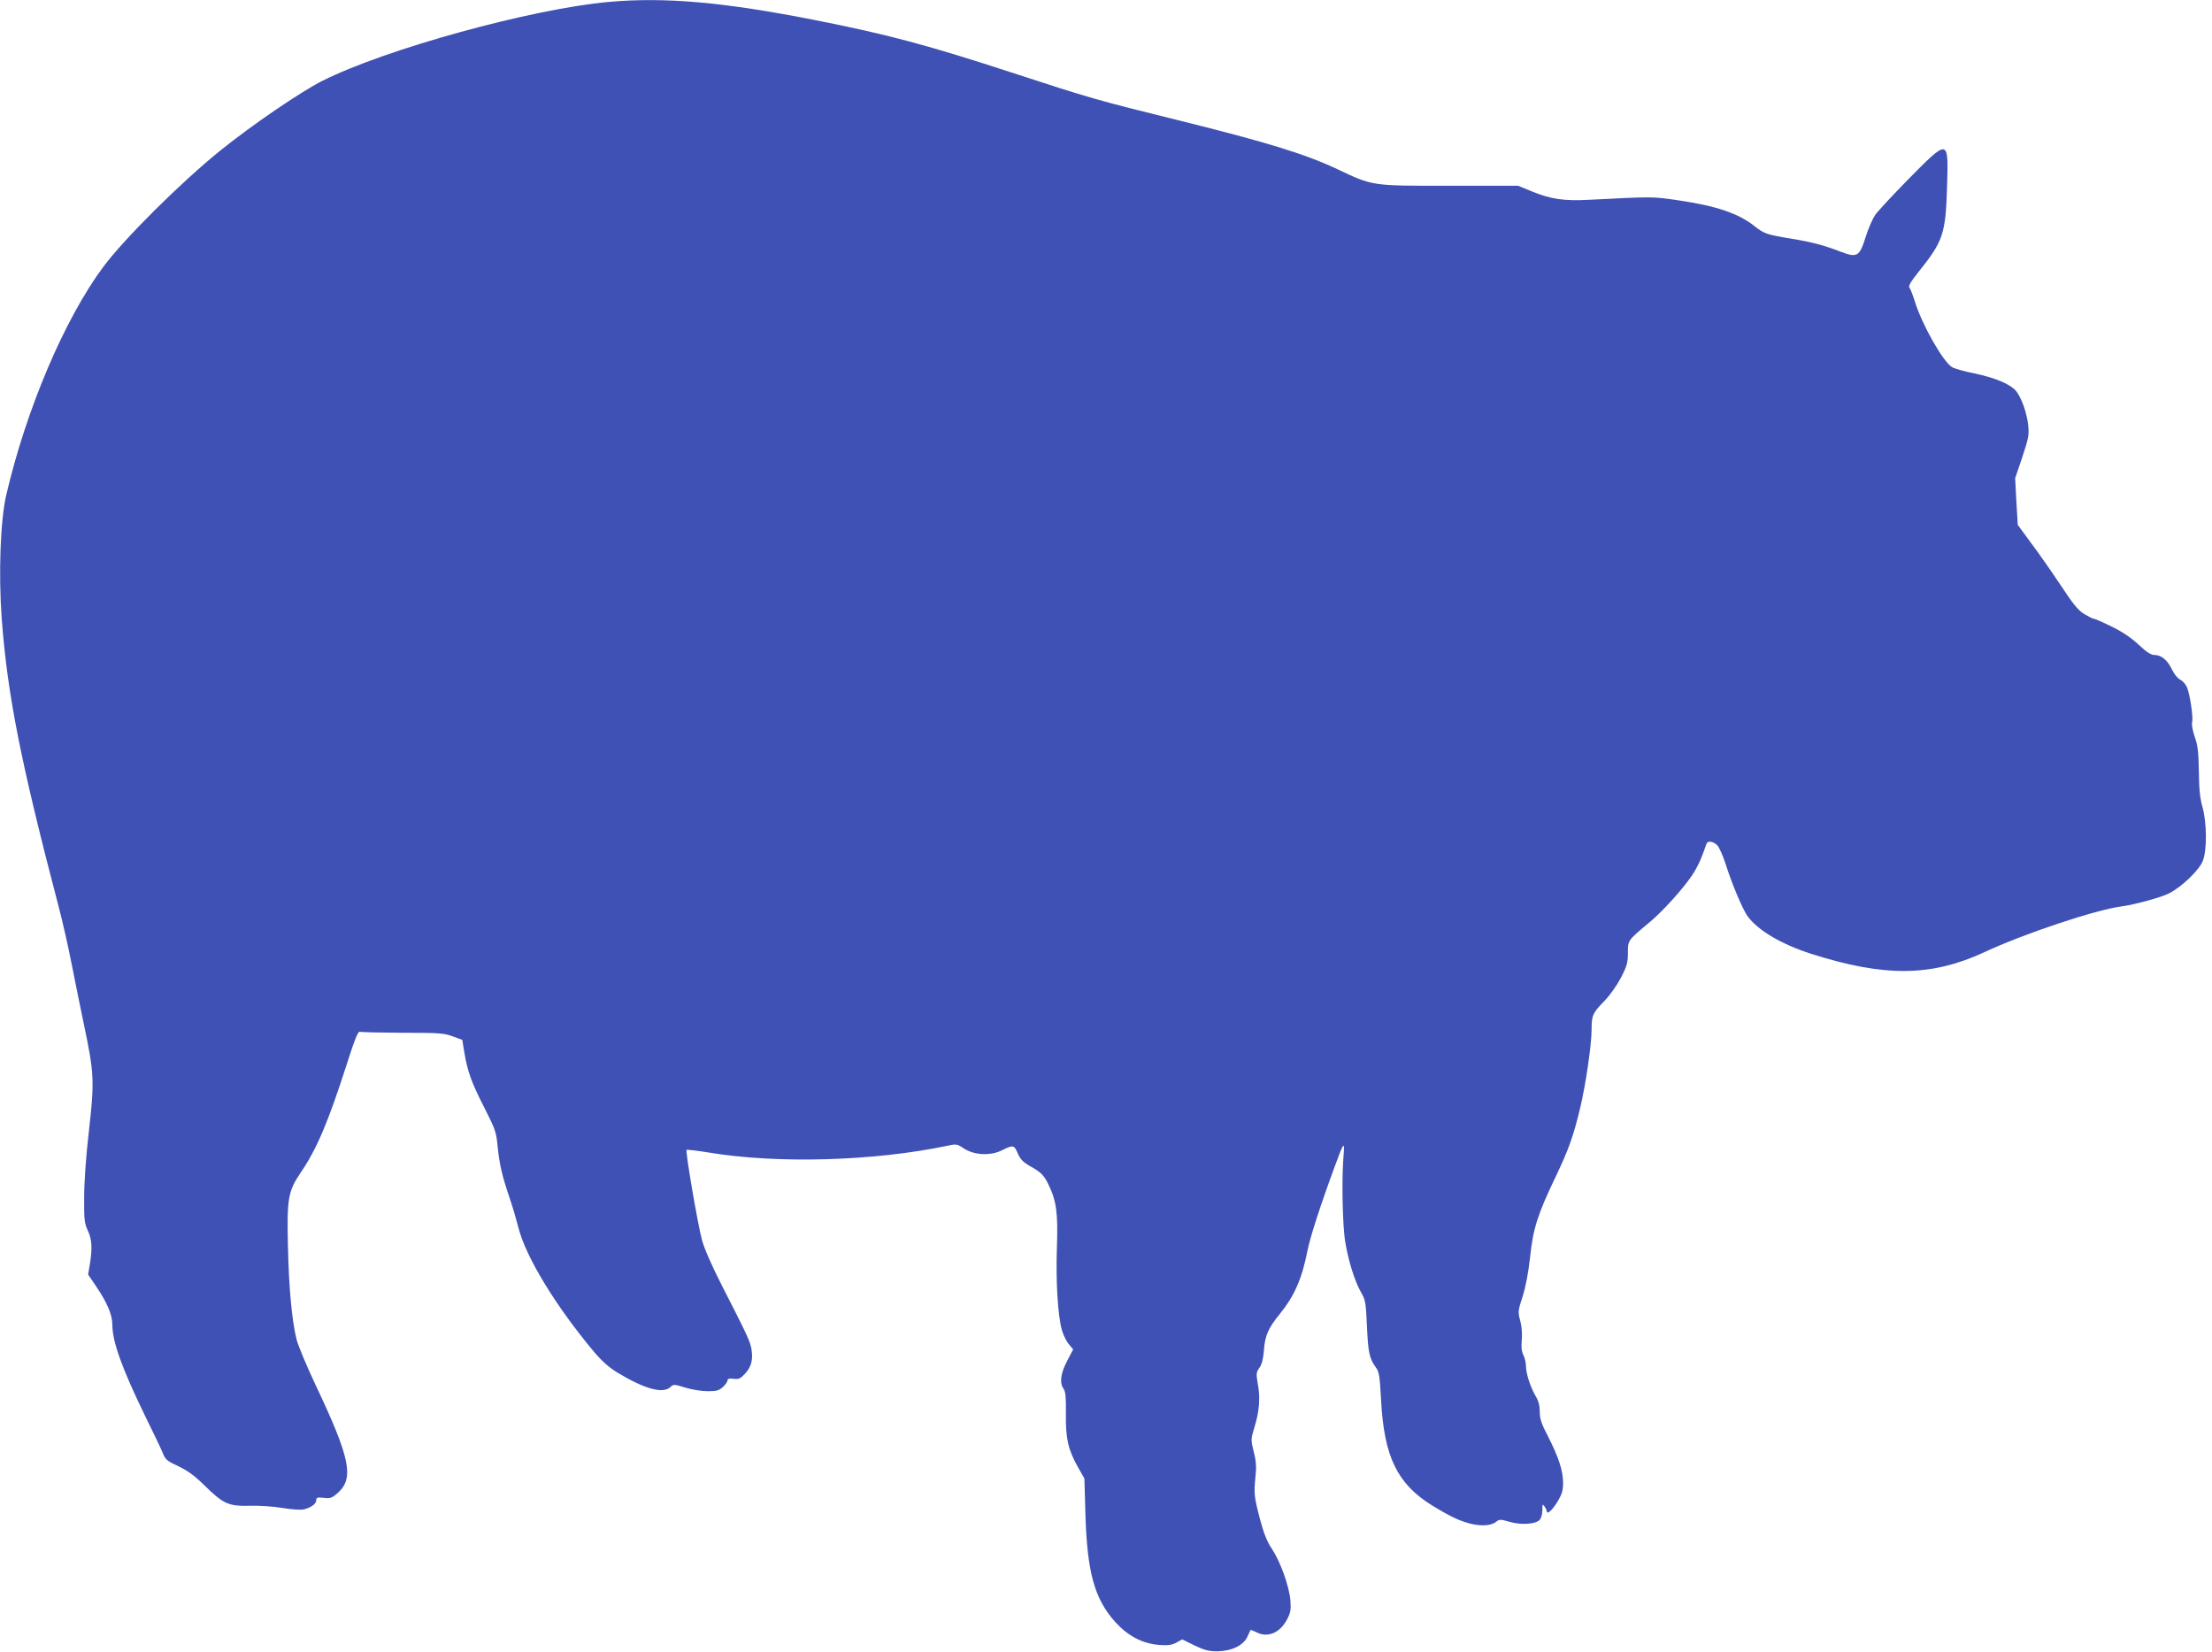
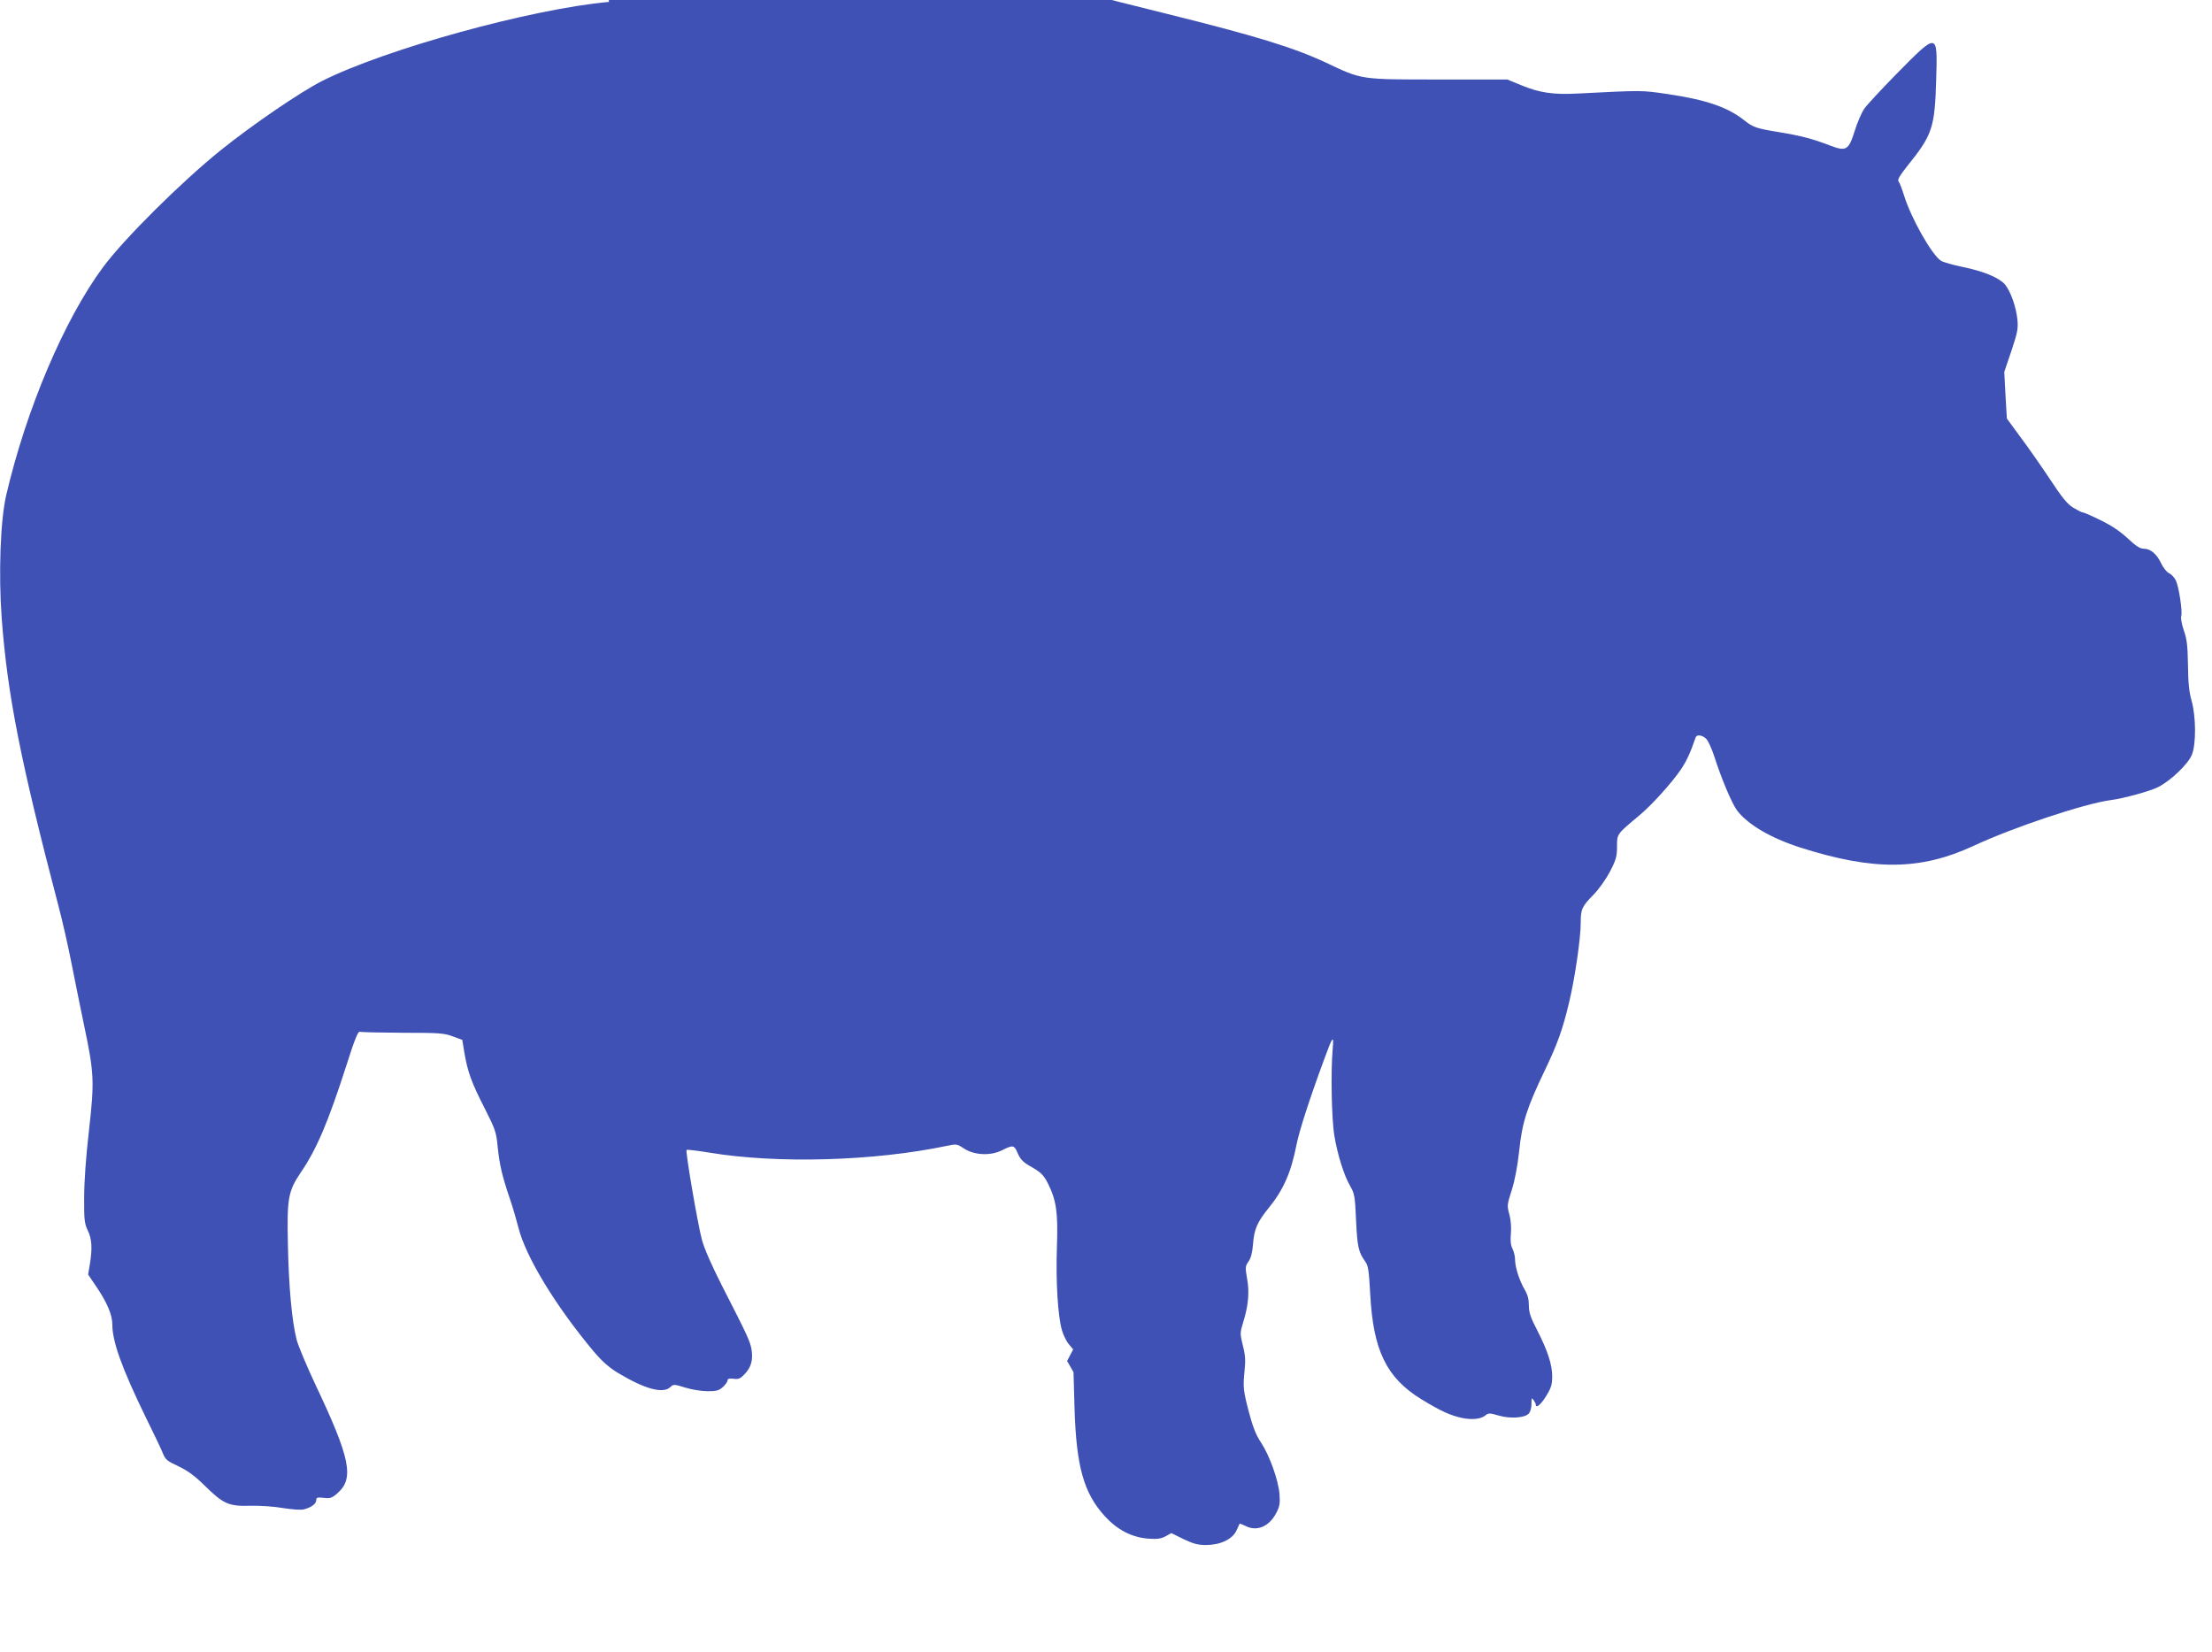
<svg xmlns="http://www.w3.org/2000/svg" version="1.0" width="1280pt" height="956pt" viewBox="0 0 1280 956" preserveAspectRatio="xMidYMid meet">
  <g transform="translate(0,956) scale(0.1,-0.1)" fill="#3f51b5" stroke="none">
-     <path d="M3524 9549 c-448 -40 -1293 -273 -1659 -457 -125 -63 -405 -254 -590 -403 -228 -184 -557 -511 -678 -674 -224 -302 -445 -822 -561 -1320 -34 -146 -45 -456 -26 -715 33 -439 108 -821 329 -1665 22 -82 56 -233 76 -335 20 -102 52 -259 71 -350 59 -280 61 -326 29 -610 -18 -153 -28 -300 -28 -390 -1 -129 2 -150 21 -190 24 -50 27 -103 12 -195 l-10 -60 44 -65 c65 -95 96 -167 96 -224 0 -100 56 -254 191 -532 46 -93 92 -189 101 -212 15 -38 25 -46 90 -76 54 -26 93 -54 149 -109 111 -109 140 -123 264 -120 55 2 141 -4 192 -13 50 -8 104 -12 120 -8 42 10 73 32 73 53 0 16 6 18 43 14 38 -5 48 -1 80 27 98 86 75 201 -131 635 -49 105 -97 219 -106 255 -27 108 -45 302 -50 547 -6 267 1 310 74 418 93 136 159 292 266 625 45 142 66 194 76 190 7 -3 119 -5 248 -6 210 0 241 -2 290 -21 l55 -20 12 -73 c19 -112 41 -173 116 -320 64 -126 69 -141 77 -228 11 -103 25 -165 70 -297 17 -49 39 -126 50 -169 43 -170 216 -454 438 -719 47 -55 87 -90 136 -120 156 -94 261 -123 304 -84 19 18 22 18 87 -2 38 -12 95 -21 130 -21 52 0 66 4 89 25 14 13 26 30 26 38 0 9 10 12 35 9 29 -4 40 1 65 28 37 39 48 81 39 140 -8 48 -21 77 -171 370 -58 114 -103 216 -116 265 -24 89 -97 514 -89 521 3 3 61 -4 129 -15 395 -66 955 -50 1379 39 52 11 57 11 93 -13 61 -42 158 -47 226 -12 62 31 69 30 89 -18 14 -33 31 -51 67 -72 68 -38 83 -53 109 -105 48 -96 58 -169 51 -365 -7 -196 5 -399 29 -482 8 -28 26 -65 40 -81 l25 -30 -35 -67 c-38 -72 -45 -127 -20 -162 11 -16 14 -49 13 -145 -2 -143 13 -206 70 -308 l37 -65 6 -210 c10 -334 53 -489 174 -622 72 -79 155 -123 251 -131 53 -4 74 -1 101 13 l34 19 71 -35 c57 -27 82 -34 132 -34 83 1 151 34 174 84 9 20 17 37 18 39 1 2 16 -4 33 -12 66 -35 138 -5 179 74 20 38 23 55 19 110 -7 82 -58 224 -107 298 -28 41 -47 89 -69 172 -34 130 -36 147 -26 246 6 55 4 89 -10 143 -17 70 -17 73 3 139 29 94 36 172 21 251 -11 63 -10 70 9 97 14 20 22 51 26 102 6 84 25 127 91 208 85 105 129 204 161 368 15 76 75 263 159 490 49 135 57 146 50 65 -12 -132 -7 -412 10 -509 19 -112 56 -228 92 -290 24 -41 27 -58 33 -195 7 -153 14 -185 52 -238 19 -26 22 -50 30 -191 17 -325 94 -483 295 -607 113 -69 168 -94 237 -109 61 -12 111 -6 137 17 15 12 24 12 75 -3 65 -19 149 -14 173 11 9 9 16 33 16 56 0 35 1 38 12 23 7 -10 13 -21 13 -26 0 -25 30 0 60 49 29 47 35 67 35 113 0 69 -26 149 -87 268 -39 75 -48 103 -48 143 0 36 -7 63 -25 93 -30 52 -55 129 -55 174 0 18 -7 46 -15 62 -10 20 -13 46 -9 87 3 36 0 78 -9 111 -14 51 -13 57 14 141 18 57 33 136 43 227 17 164 44 248 147 463 75 156 105 240 143 401 33 138 66 368 66 453 0 82 6 96 76 167 30 31 71 89 94 133 35 68 40 87 40 144 0 73 -1 71 126 177 73 60 192 192 244 269 32 48 54 94 85 185 7 19 40 14 63 -10 11 -13 32 -59 46 -103 39 -123 101 -270 131 -310 63 -82 195 -159 365 -214 424 -135 695 -133 1002 9 231 108 643 245 793 265 77 10 230 52 277 76 73 37 175 135 195 188 25 63 23 222 -2 311 -14 48 -20 102 -21 205 -2 115 -6 151 -24 202 -12 35 -19 72 -15 83 8 26 -13 167 -31 206 -8 17 -26 36 -39 42 -14 6 -34 32 -46 57 -26 55 -62 85 -101 85 -21 0 -45 15 -93 60 -44 41 -95 75 -157 105 -50 25 -97 45 -103 45 -6 0 -31 13 -56 28 -35 22 -65 60 -133 163 -49 74 -125 183 -170 243 l-80 109 -8 135 -7 135 41 121 c35 106 40 128 35 181 -7 73 -39 164 -72 204 -34 39 -122 76 -243 101 -57 11 -114 28 -127 36 -54 35 -173 246 -214 378 -12 38 -26 75 -32 82 -7 9 7 33 53 91 143 178 157 219 165 498 8 276 11 276 -231 31 -87 -89 -171 -179 -186 -201 -15 -23 -40 -80 -55 -129 -35 -111 -49 -119 -145 -82 -99 38 -164 55 -290 76 -135 22 -152 28 -204 69 -95 76 -221 119 -445 152 -151 22 -140 22 -514 3 -147 -8 -226 4 -334 49 l-78 32 -395 0 c-457 0 -444 -2 -653 97 -188 88 -406 155 -922 283 -462 114 -511 128 -945 270 -501 164 -734 226 -1155 309 -527 104 -868 134 -1191 105z" />
+     <path d="M3524 9549 c-448 -40 -1293 -273 -1659 -457 -125 -63 -405 -254 -590 -403 -228 -184 -557 -511 -678 -674 -224 -302 -445 -822 -561 -1320 -34 -146 -45 -456 -26 -715 33 -439 108 -821 329 -1665 22 -82 56 -233 76 -335 20 -102 52 -259 71 -350 59 -280 61 -326 29 -610 -18 -153 -28 -300 -28 -390 -1 -129 2 -150 21 -190 24 -50 27 -103 12 -195 l-10 -60 44 -65 c65 -95 96 -167 96 -224 0 -100 56 -254 191 -532 46 -93 92 -189 101 -212 15 -38 25 -46 90 -76 54 -26 93 -54 149 -109 111 -109 140 -123 264 -120 55 2 141 -4 192 -13 50 -8 104 -12 120 -8 42 10 73 32 73 53 0 16 6 18 43 14 38 -5 48 -1 80 27 98 86 75 201 -131 635 -49 105 -97 219 -106 255 -27 108 -45 302 -50 547 -6 267 1 310 74 418 93 136 159 292 266 625 45 142 66 194 76 190 7 -3 119 -5 248 -6 210 0 241 -2 290 -21 l55 -20 12 -73 c19 -112 41 -173 116 -320 64 -126 69 -141 77 -228 11 -103 25 -165 70 -297 17 -49 39 -126 50 -169 43 -170 216 -454 438 -719 47 -55 87 -90 136 -120 156 -94 261 -123 304 -84 19 18 22 18 87 -2 38 -12 95 -21 130 -21 52 0 66 4 89 25 14 13 26 30 26 38 0 9 10 12 35 9 29 -4 40 1 65 28 37 39 48 81 39 140 -8 48 -21 77 -171 370 -58 114 -103 216 -116 265 -24 89 -97 514 -89 521 3 3 61 -4 129 -15 395 -66 955 -50 1379 39 52 11 57 11 93 -13 61 -42 158 -47 226 -12 62 31 69 30 89 -18 14 -33 31 -51 67 -72 68 -38 83 -53 109 -105 48 -96 58 -169 51 -365 -7 -196 5 -399 29 -482 8 -28 26 -65 40 -81 l25 -30 -35 -67 l37 -65 6 -210 c10 -334 53 -489 174 -622 72 -79 155 -123 251 -131 53 -4 74 -1 101 13 l34 19 71 -35 c57 -27 82 -34 132 -34 83 1 151 34 174 84 9 20 17 37 18 39 1 2 16 -4 33 -12 66 -35 138 -5 179 74 20 38 23 55 19 110 -7 82 -58 224 -107 298 -28 41 -47 89 -69 172 -34 130 -36 147 -26 246 6 55 4 89 -10 143 -17 70 -17 73 3 139 29 94 36 172 21 251 -11 63 -10 70 9 97 14 20 22 51 26 102 6 84 25 127 91 208 85 105 129 204 161 368 15 76 75 263 159 490 49 135 57 146 50 65 -12 -132 -7 -412 10 -509 19 -112 56 -228 92 -290 24 -41 27 -58 33 -195 7 -153 14 -185 52 -238 19 -26 22 -50 30 -191 17 -325 94 -483 295 -607 113 -69 168 -94 237 -109 61 -12 111 -6 137 17 15 12 24 12 75 -3 65 -19 149 -14 173 11 9 9 16 33 16 56 0 35 1 38 12 23 7 -10 13 -21 13 -26 0 -25 30 0 60 49 29 47 35 67 35 113 0 69 -26 149 -87 268 -39 75 -48 103 -48 143 0 36 -7 63 -25 93 -30 52 -55 129 -55 174 0 18 -7 46 -15 62 -10 20 -13 46 -9 87 3 36 0 78 -9 111 -14 51 -13 57 14 141 18 57 33 136 43 227 17 164 44 248 147 463 75 156 105 240 143 401 33 138 66 368 66 453 0 82 6 96 76 167 30 31 71 89 94 133 35 68 40 87 40 144 0 73 -1 71 126 177 73 60 192 192 244 269 32 48 54 94 85 185 7 19 40 14 63 -10 11 -13 32 -59 46 -103 39 -123 101 -270 131 -310 63 -82 195 -159 365 -214 424 -135 695 -133 1002 9 231 108 643 245 793 265 77 10 230 52 277 76 73 37 175 135 195 188 25 63 23 222 -2 311 -14 48 -20 102 -21 205 -2 115 -6 151 -24 202 -12 35 -19 72 -15 83 8 26 -13 167 -31 206 -8 17 -26 36 -39 42 -14 6 -34 32 -46 57 -26 55 -62 85 -101 85 -21 0 -45 15 -93 60 -44 41 -95 75 -157 105 -50 25 -97 45 -103 45 -6 0 -31 13 -56 28 -35 22 -65 60 -133 163 -49 74 -125 183 -170 243 l-80 109 -8 135 -7 135 41 121 c35 106 40 128 35 181 -7 73 -39 164 -72 204 -34 39 -122 76 -243 101 -57 11 -114 28 -127 36 -54 35 -173 246 -214 378 -12 38 -26 75 -32 82 -7 9 7 33 53 91 143 178 157 219 165 498 8 276 11 276 -231 31 -87 -89 -171 -179 -186 -201 -15 -23 -40 -80 -55 -129 -35 -111 -49 -119 -145 -82 -99 38 -164 55 -290 76 -135 22 -152 28 -204 69 -95 76 -221 119 -445 152 -151 22 -140 22 -514 3 -147 -8 -226 4 -334 49 l-78 32 -395 0 c-457 0 -444 -2 -653 97 -188 88 -406 155 -922 283 -462 114 -511 128 -945 270 -501 164 -734 226 -1155 309 -527 104 -868 134 -1191 105z" />
  </g>
</svg>